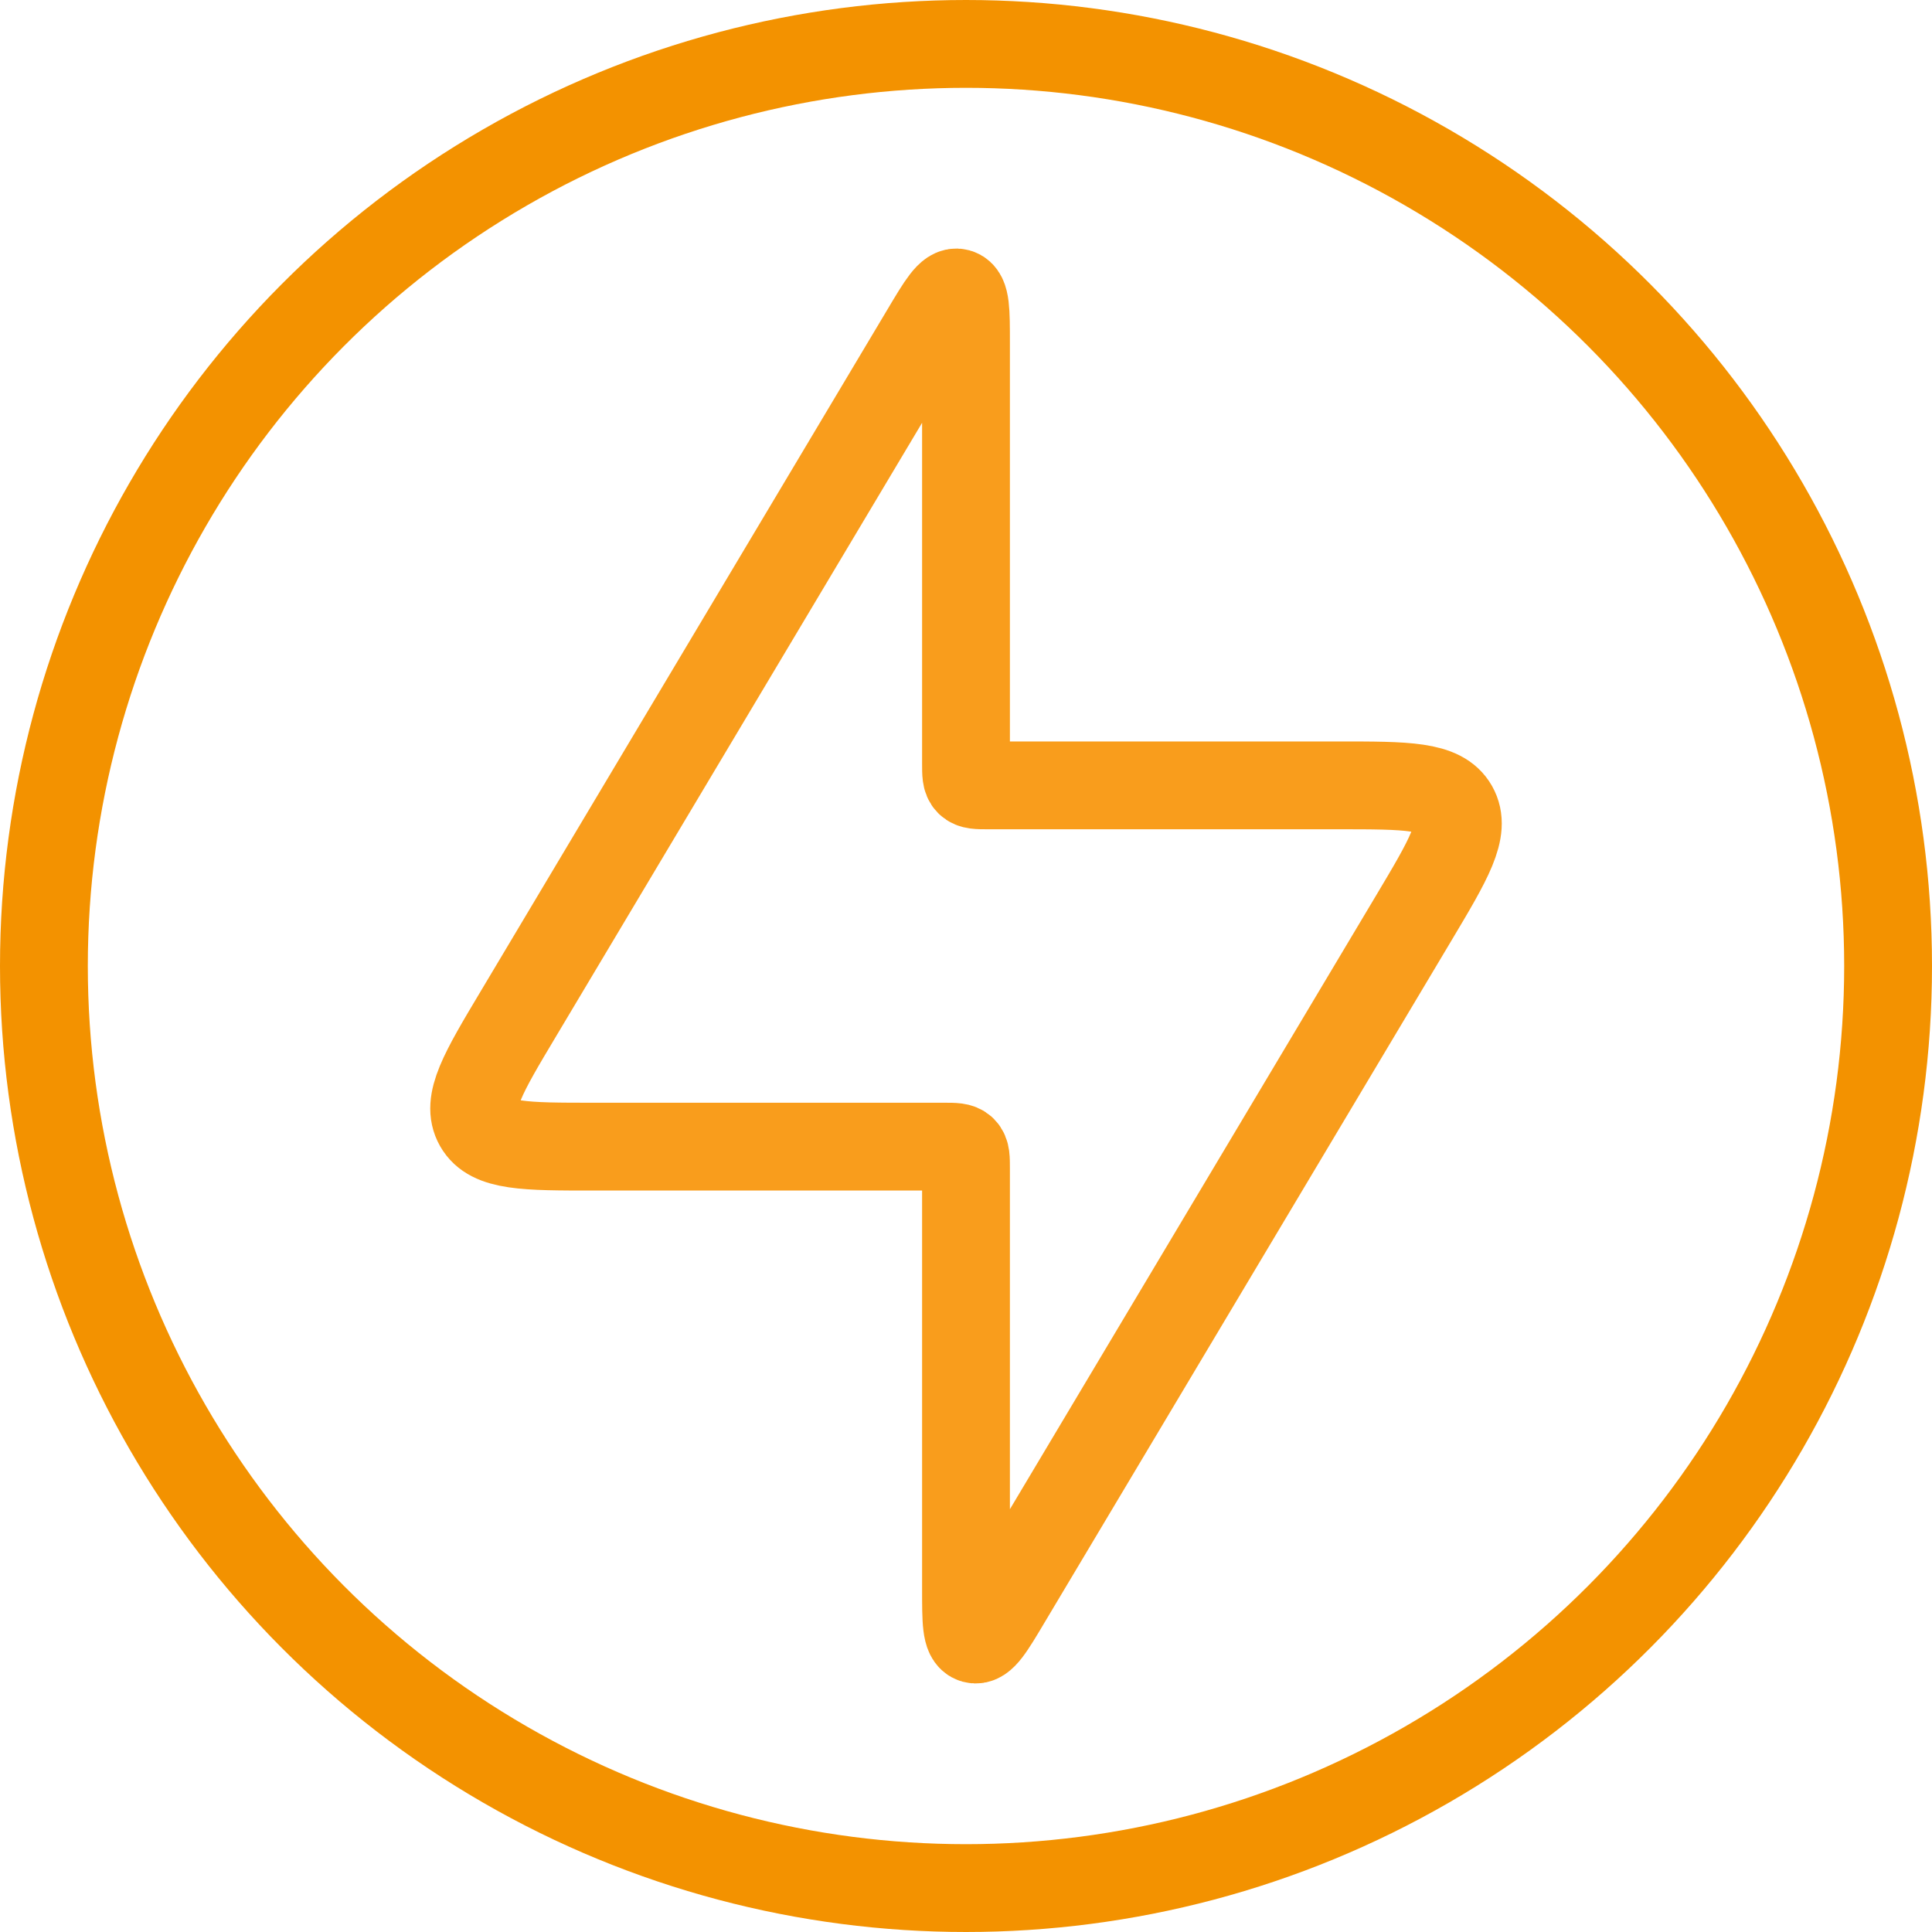
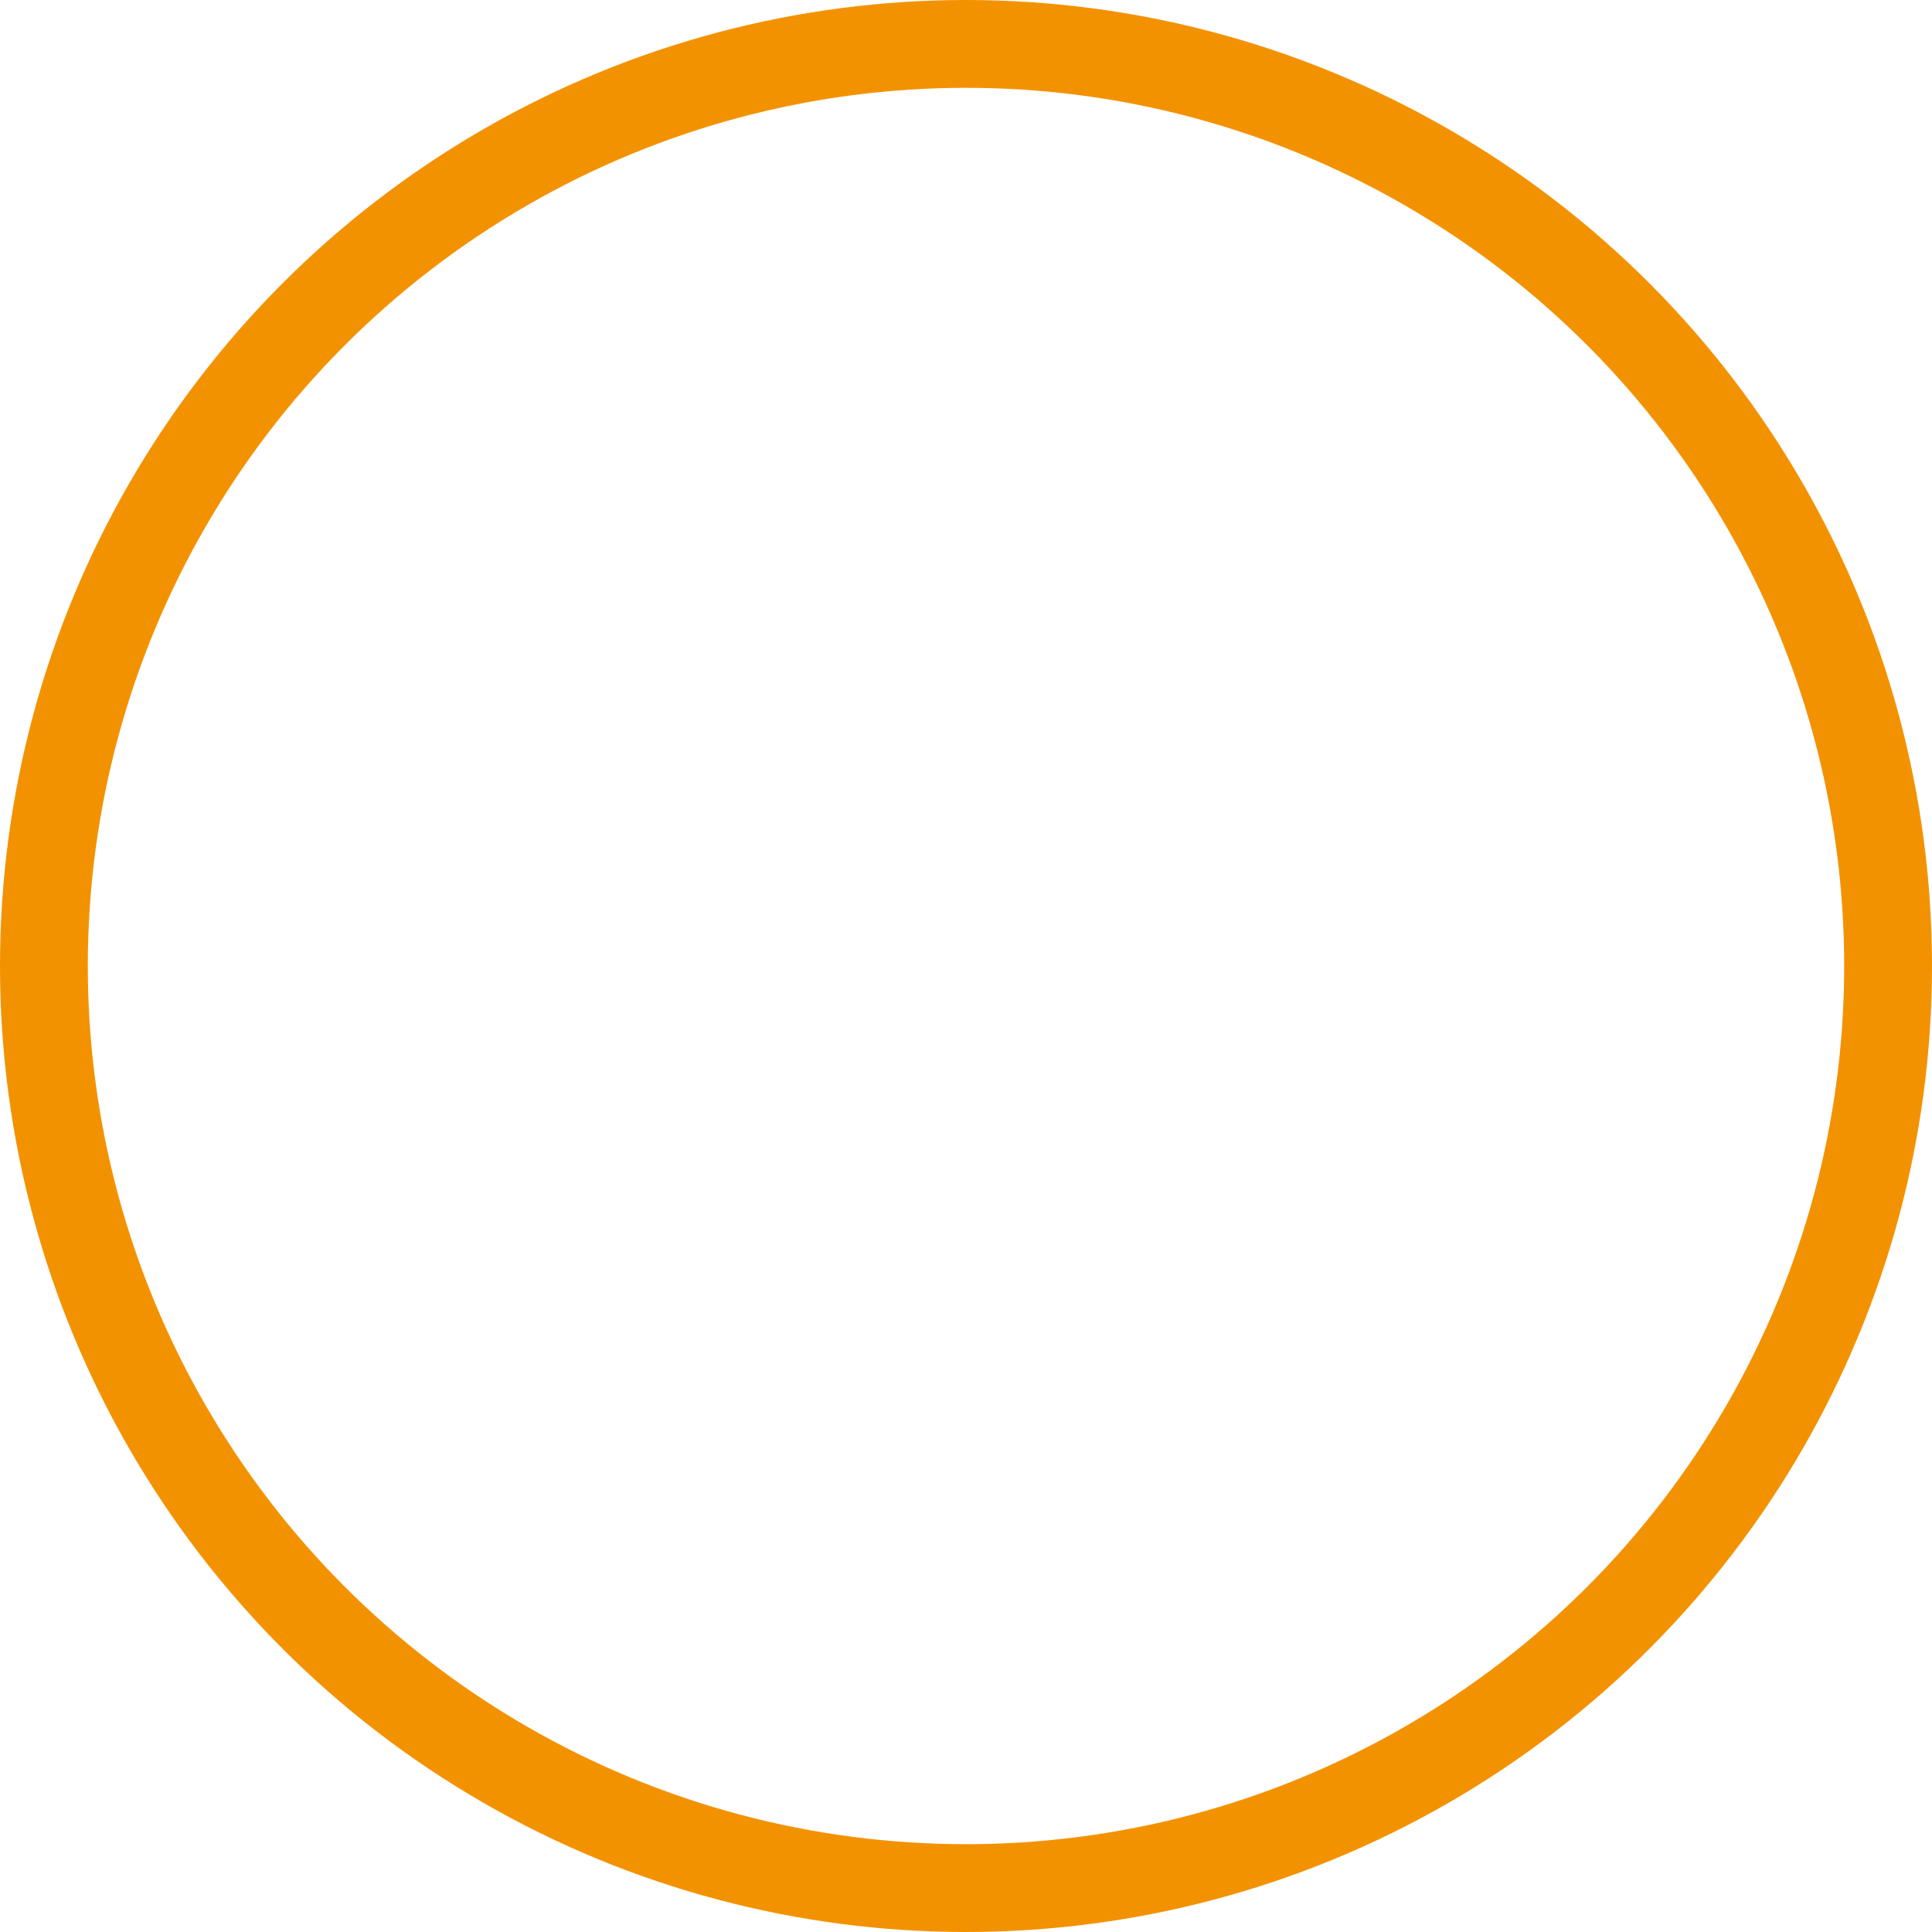
<svg xmlns="http://www.w3.org/2000/svg" width="44" height="44" viewBox="0 0 44 44" fill="none">
-   <path d="M21.5 26.114H13.522C11.96 26.114 11.179 26.114 10.892 25.608C10.604 25.102 11.004 24.431 11.805 23.09L21.071 7.558L21.071 7.558C21.445 6.93 21.633 6.615 21.816 6.666C22 6.717 22 7.082 22 7.814V17.386C22 17.621 22 17.739 22.073 17.812C22.146 17.886 22.264 17.886 22.5 17.886H30.478C32.04 17.886 32.821 17.886 33.109 18.392C33.396 18.898 32.996 19.569 32.196 20.91L22.929 36.442C22.555 37.071 22.367 37.385 22.184 37.334C22 37.283 22 36.918 22 36.186V26.614C22 26.379 22 26.261 21.927 26.188C21.854 26.114 21.736 26.114 21.5 26.114Z" stroke="#F99D1C" stroke-width="2" />
  <circle cx="22" cy="22" r="21" stroke="#f39200" stroke-width="2" />
</svg>